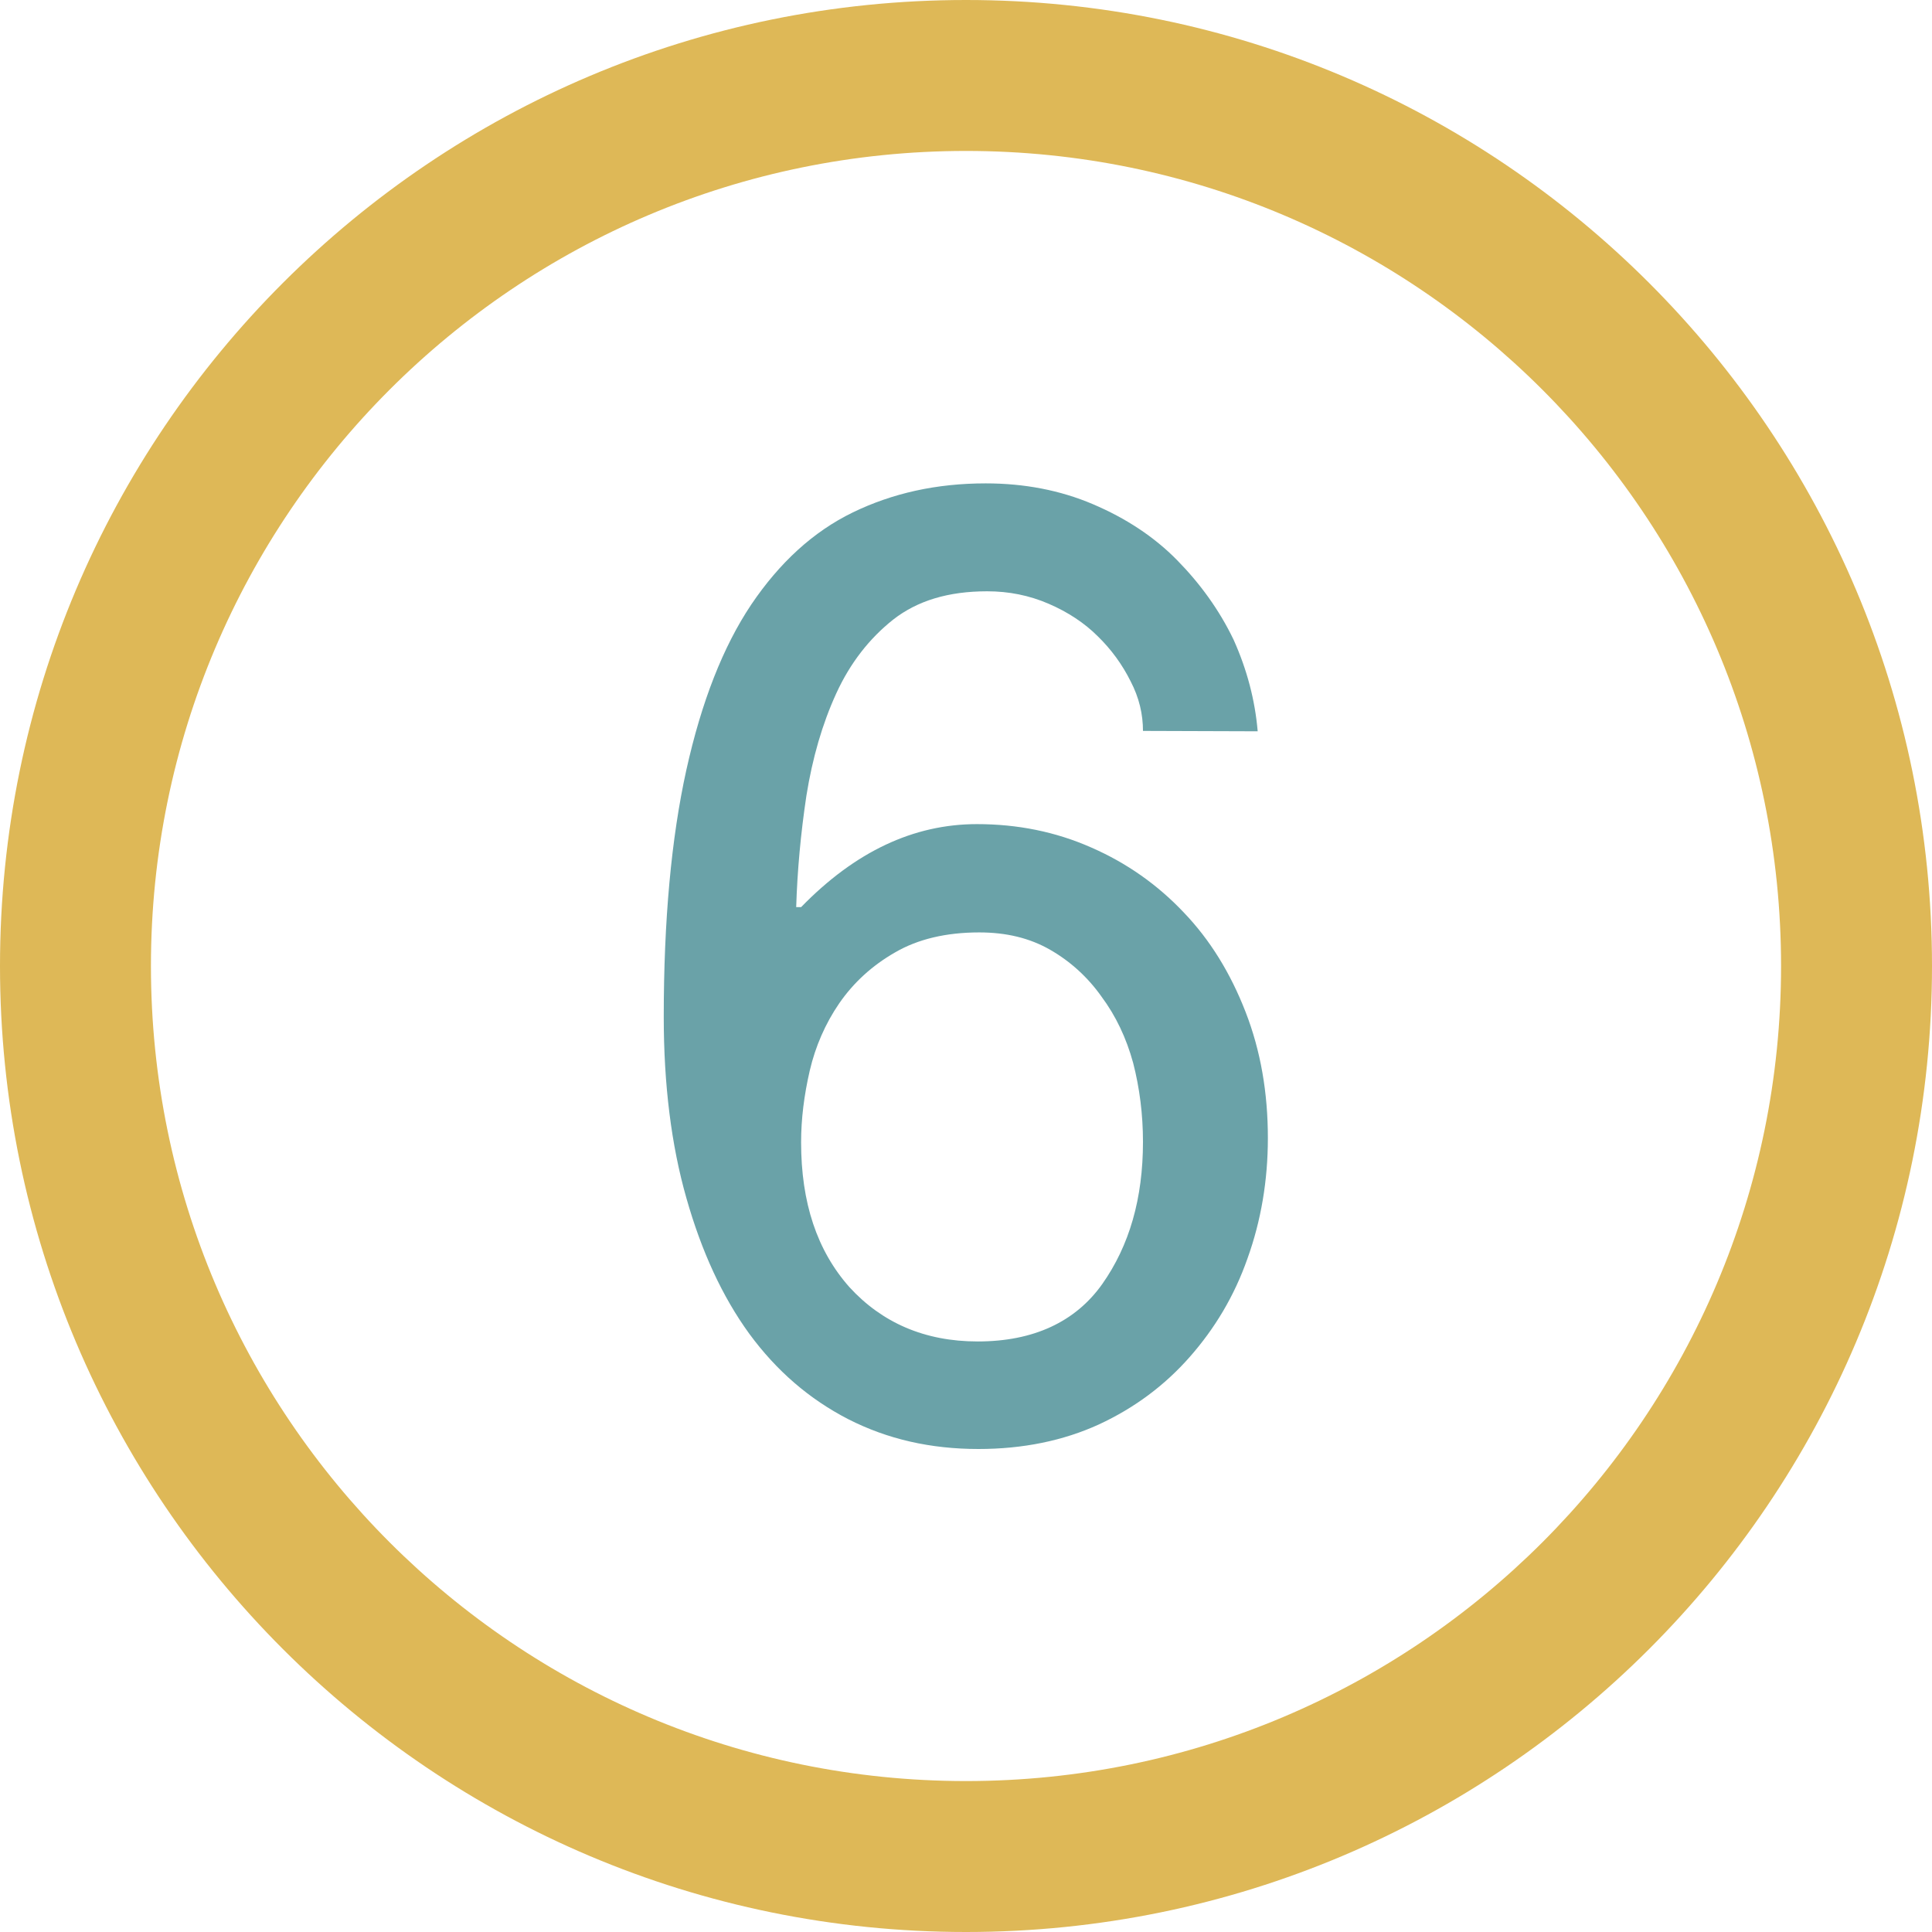
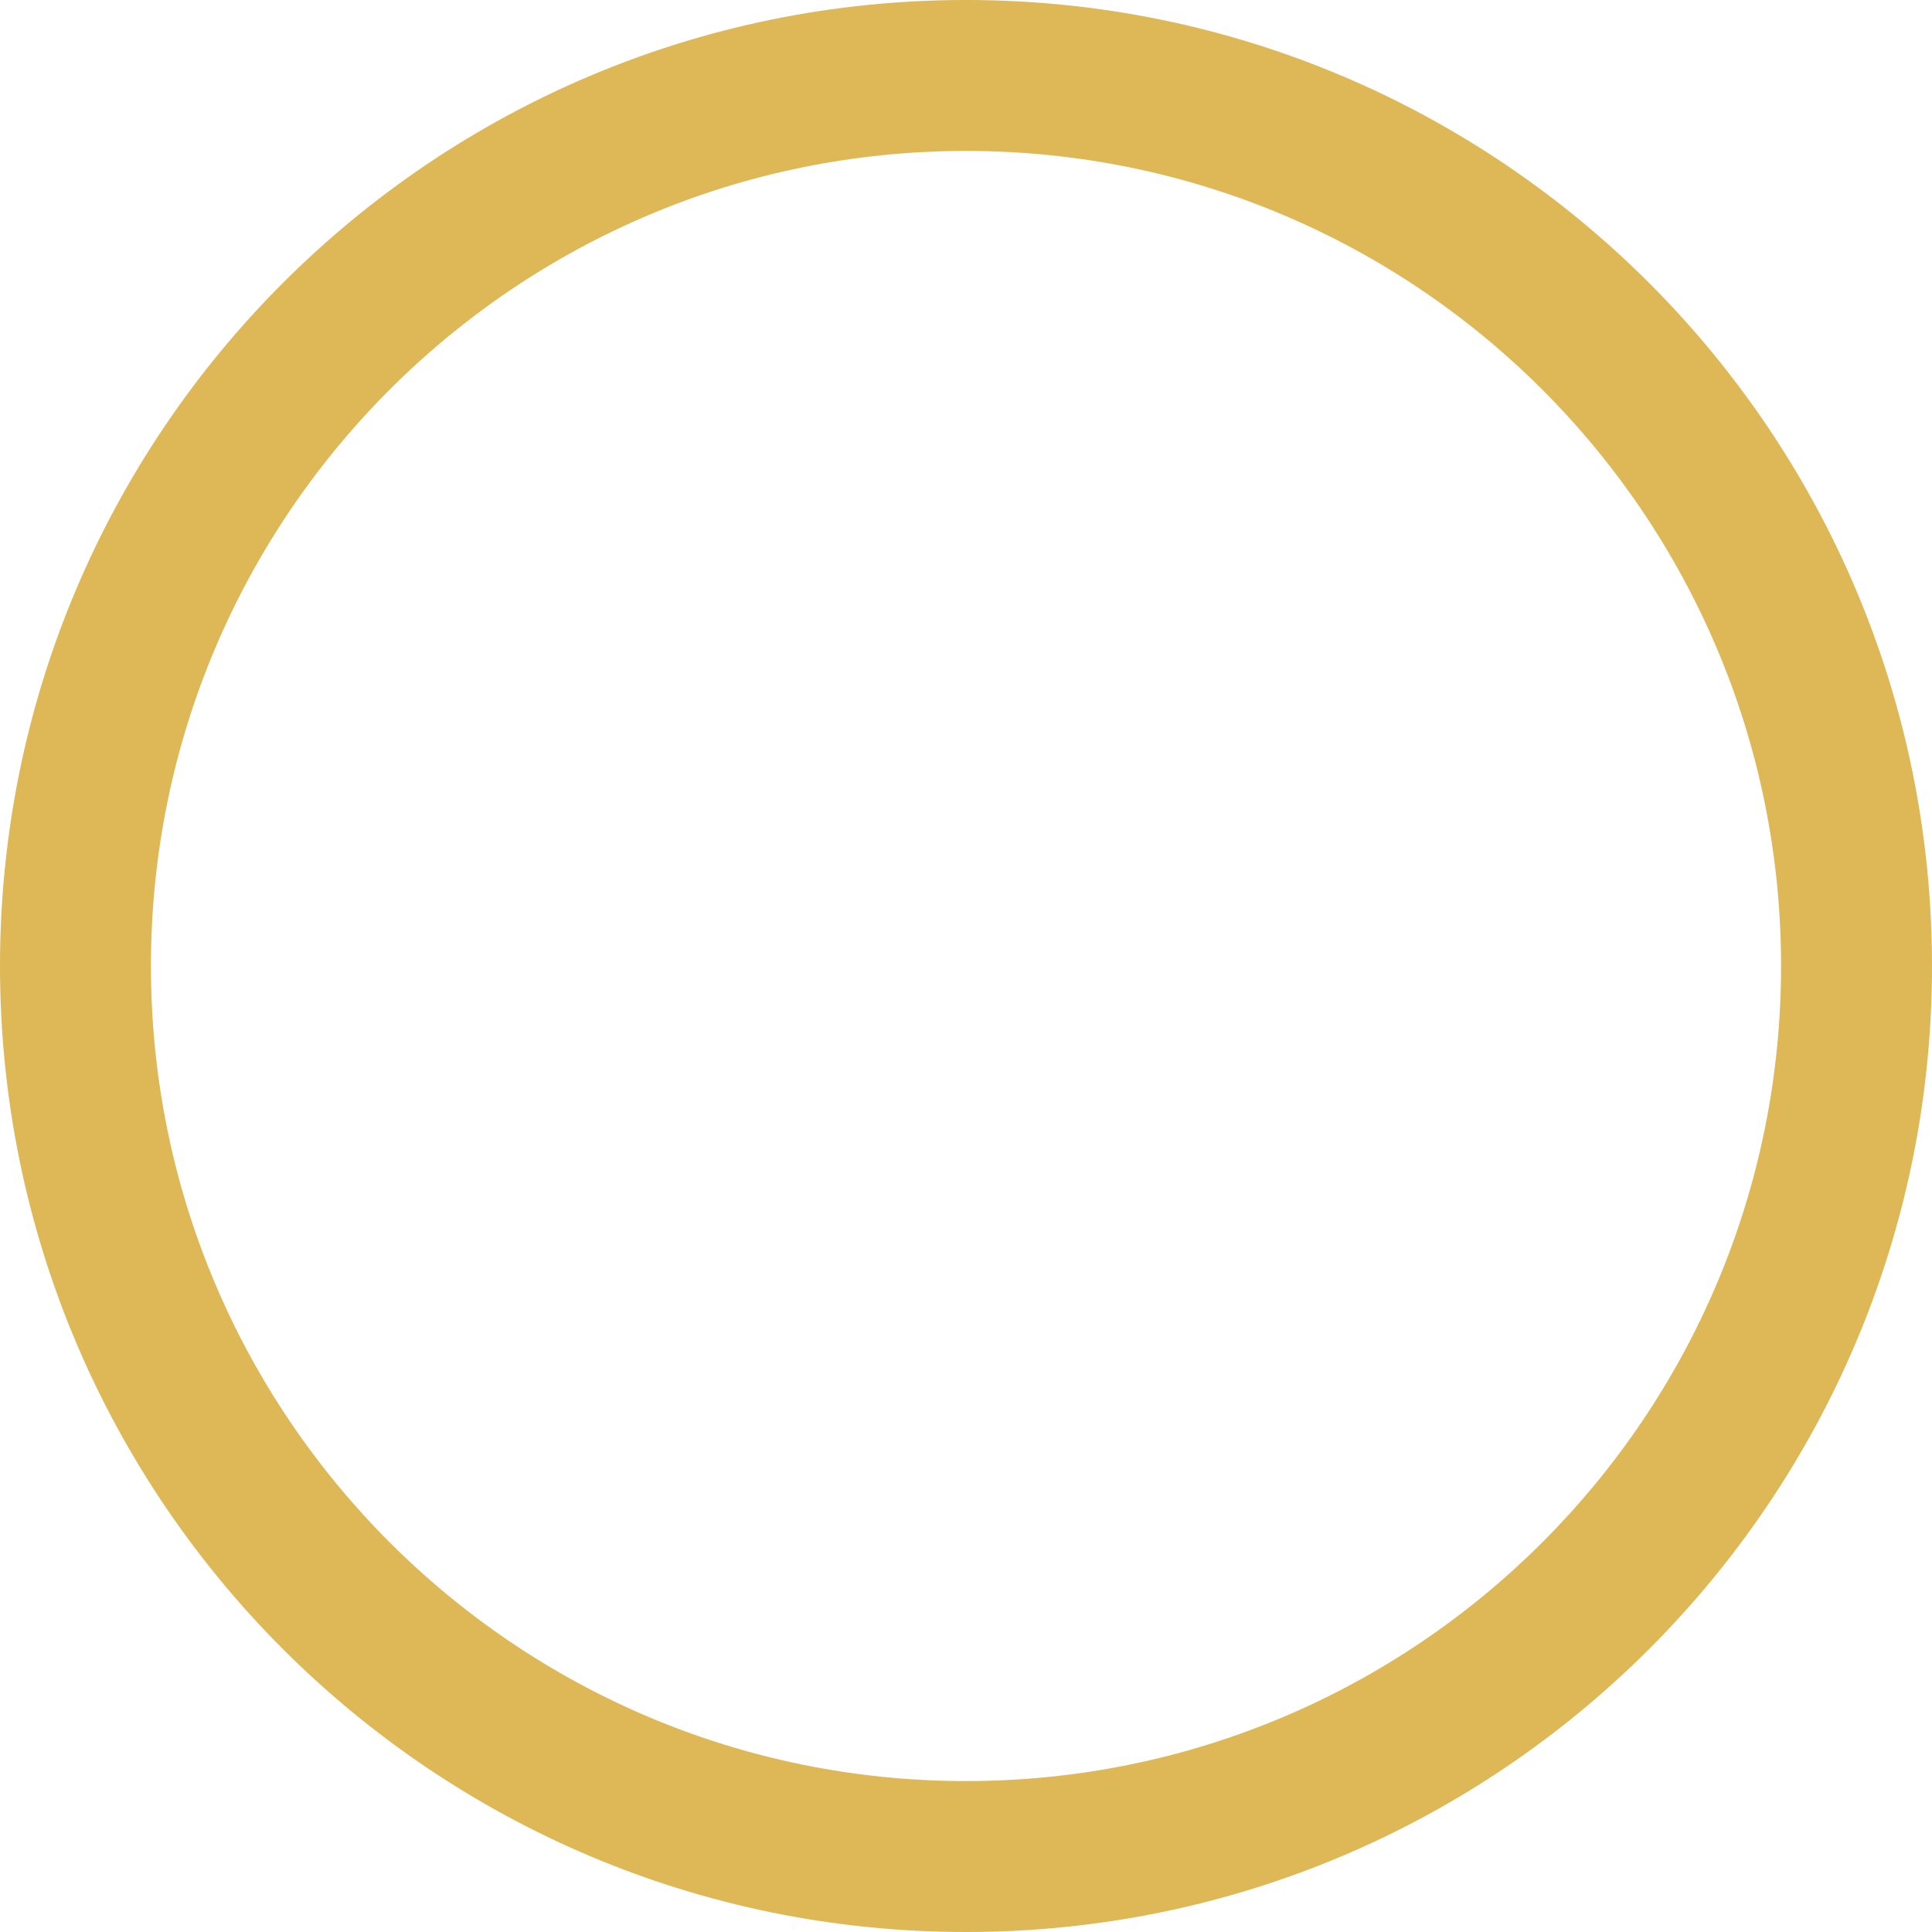
<svg xmlns="http://www.w3.org/2000/svg" id="Capa_1" viewBox="0 0 512 512">
  <style>.st0{fill:#deb857}.st1{fill:#6aa2a8}</style>
  <path class="st0" d="M256 0C114.6 0 0 114.6 0 256s114.6 256 256 256 256-114.6 256-256S397.4 0 256 0zm0 472c-119.3 0-216-96.7-216-216S136.7 40 256 40s216 96.7 216 216-96.7 216-216 216z" />
-   <path class="st1" d="M302.9 193.7c0-4.4-1-8.8-3.3-13.2-2.2-4.4-5.1-8.4-8.7-11.9-3.5-3.5-7.9-6.4-13-8.6-5.1-2.2-10.5-3.3-16.3-3.3-10.3 0-18.5 2.5-24.9 7.5-6.3 5-11.4 11.5-15.1 19.6-3.7 8.1-6.3 17.1-7.9 27.1-1.5 10-2.4 19.8-2.7 29.5h1.3c14.3-14.7 29.8-22 46.6-22 10.7 0 20.8 2 30.3 6.2 9.4 4.1 17.6 9.9 24.5 17.2 7 7.3 12.4 16.1 16.4 26.4 4 10.3 5.9 21.4 5.9 33.4 0 11.2-1.8 21.9-5.4 31.9-3.5 10-8.7 18.6-15.3 26.1-6.6 7.5-14.6 13.5-24.1 17.9-9.4 4.3-20.1 6.5-31.9 6.5-12.7 0-24.1-2.6-34.5-7.9-10.3-5.3-19-12.8-26.2-22.6-7.2-9.9-12.7-21.9-16.7-36-4-14-6-30.1-6-48 0-25.6 2-47.4 6-65.5 4-18 9.7-32.6 17.2-43.8 7.5-11.1 16.4-19.3 26.9-24.4 10.5-5.1 22.2-7.7 35.2-7.7 10.2 0 19.7 1.8 28.4 5.5s16.2 8.6 22.3 14.8c6.1 6.2 11.2 13.2 15 21.1 3.6 8 5.7 16.1 6.4 24.3l-30.4-.1zm-43.8 161.8c14.8 0 25.9-5.2 33-15.2 7.2-10.2 10.8-22.7 10.8-37.7 0-7.3-.9-14.3-2.6-20.9-1.8-6.6-4.6-12.5-8.4-17.6-3.6-5.1-8.2-9.3-13.6-12.4-5.4-3.1-11.6-4.6-18.8-4.6-8.8 0-16.3 1.8-22.3 5.3-6.1 3.5-11 8-14.8 13.5-3.7 5.4-6.3 11.4-7.8 17.8-1.5 6.5-2.3 12.8-2.3 19 0 16 4.2 28.7 12.8 38.4 8.6 9.4 19.9 14.4 34 14.4z" />
</svg>